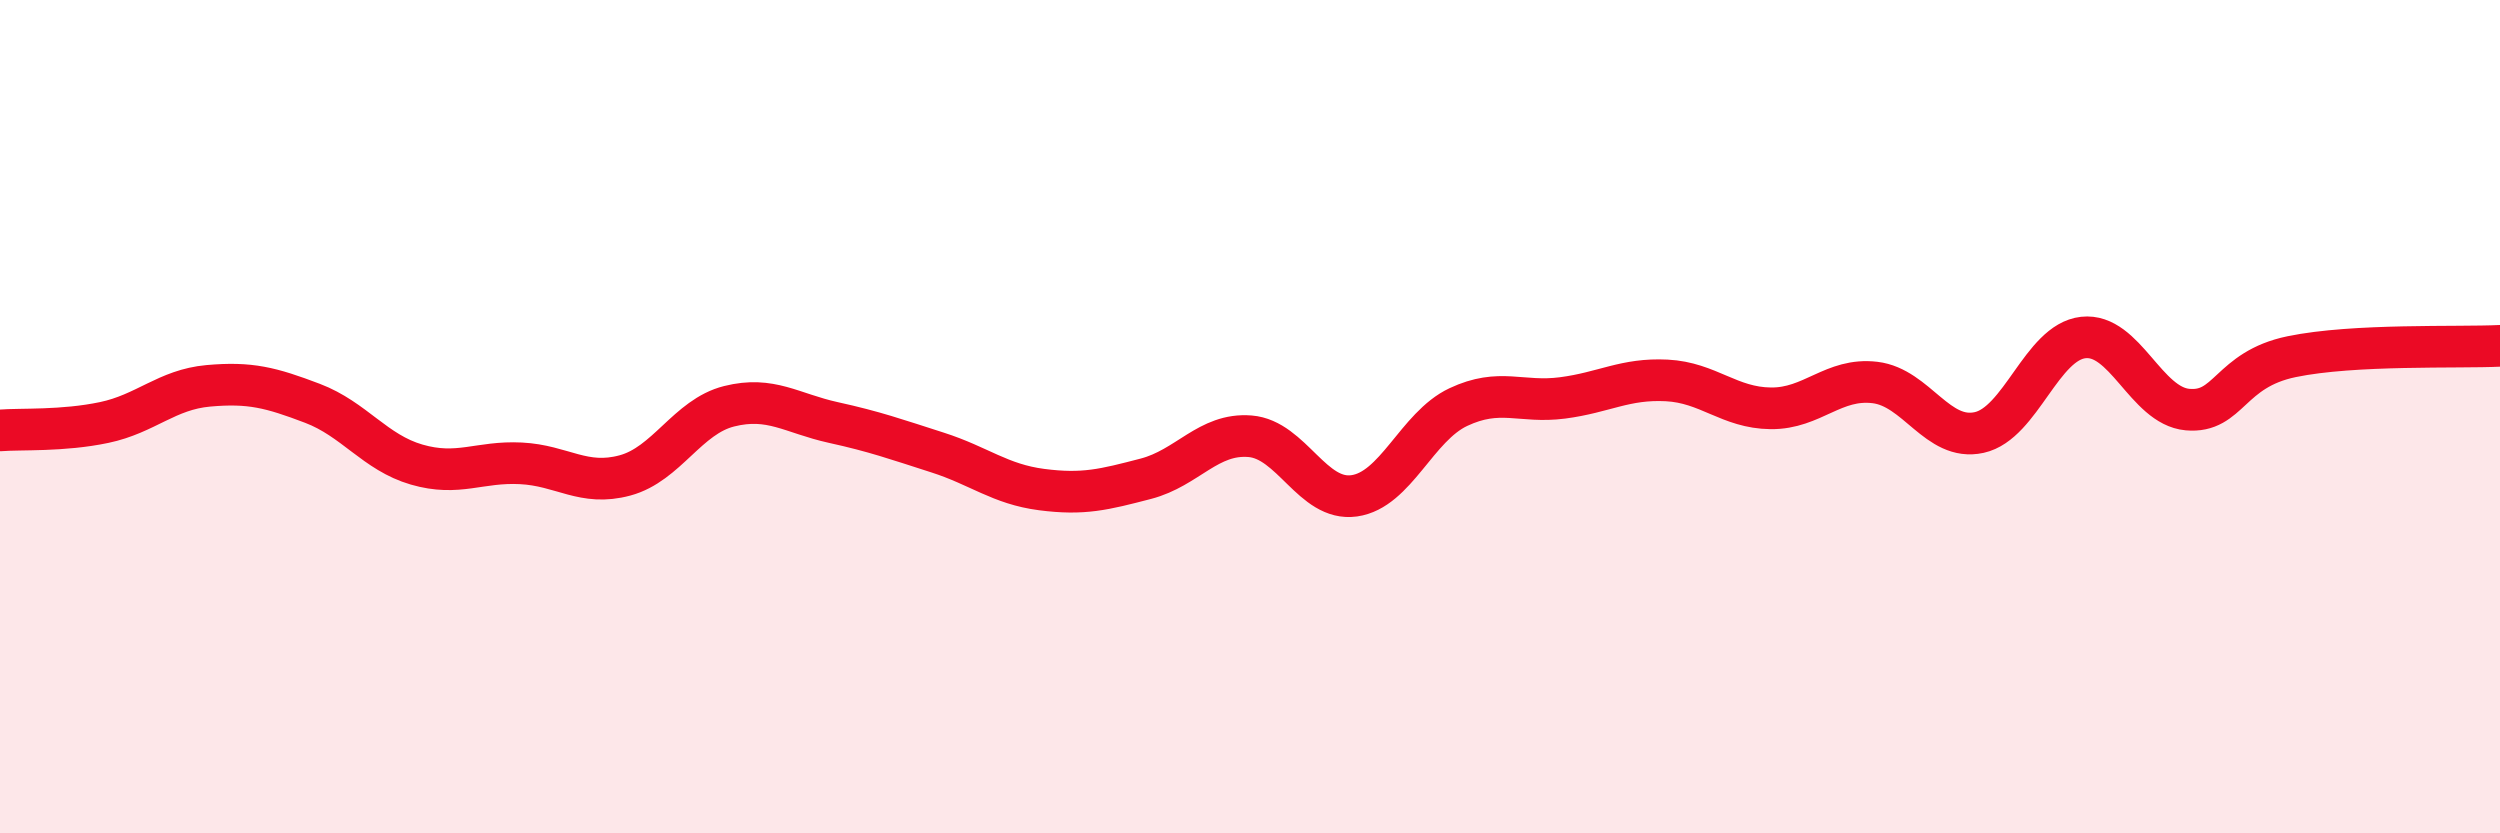
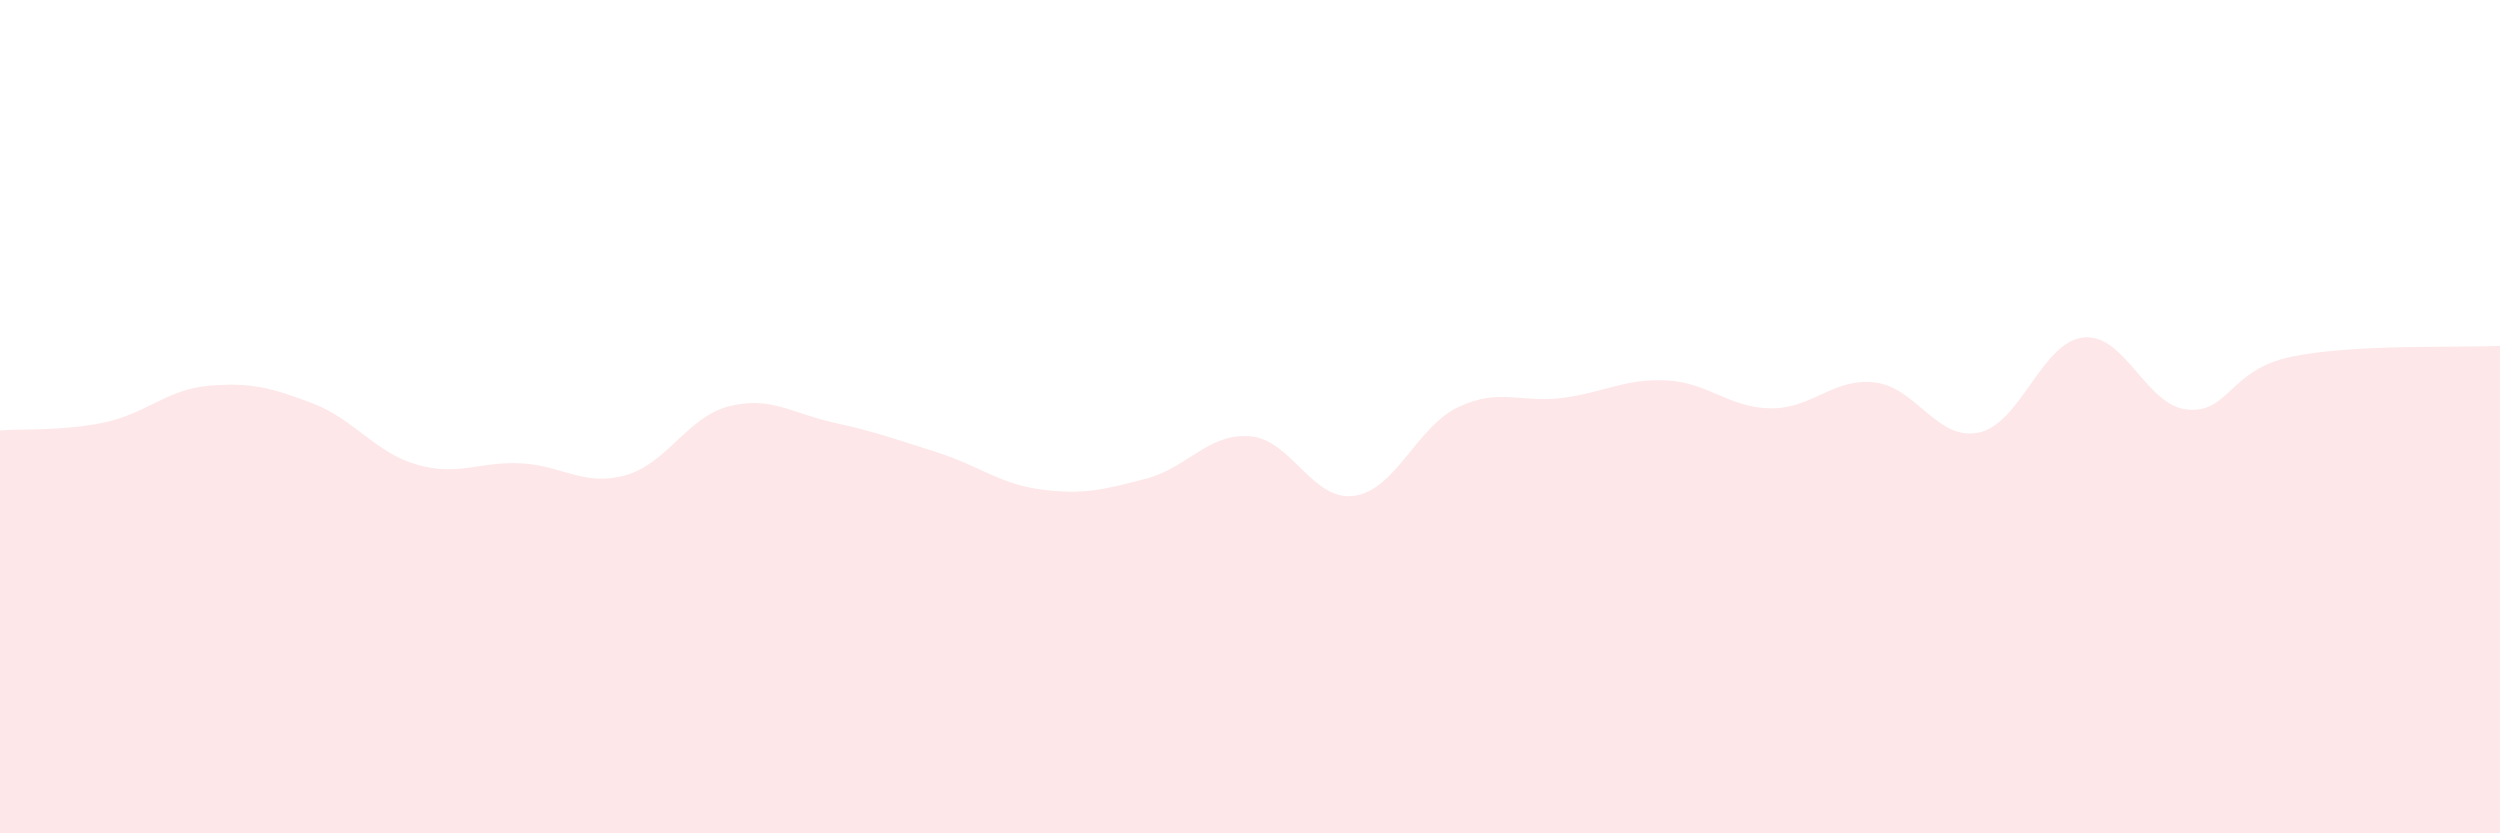
<svg xmlns="http://www.w3.org/2000/svg" width="60" height="20" viewBox="0 0 60 20">
  <path d="M 0,10.33 C 0.5,10.29 1.5,10.35 2.5,10.14 C 3.5,9.93 4,9.35 5,9.26 C 6,9.17 6.5,9.3 7.5,9.68 C 8.5,10.06 9,10.86 10,11.15 C 11,11.44 11.5,11.07 12.5,11.12 C 13.5,11.17 14,11.68 15,11.41 C 16,11.14 16.5,10 17.5,9.75 C 18.5,9.5 19,9.92 20,10.14 C 21,10.36 21.5,10.54 22.5,10.86 C 23.5,11.18 24,11.62 25,11.75 C 26,11.88 26.5,11.75 27.5,11.49 C 28.5,11.23 29,10.39 30,10.47 C 31,10.55 31.5,12.04 32.5,11.9 C 33.5,11.76 34,10.24 35,9.77 C 36,9.3 36.5,9.68 37.5,9.55 C 38.5,9.42 39,9.08 40,9.13 C 41,9.18 41.5,9.79 42.5,9.8 C 43.5,9.81 44,9.06 45,9.18 C 46,9.3 46.5,10.6 47.5,10.38 C 48.5,10.16 49,8.21 50,8.1 C 51,7.99 51.5,9.74 52.5,9.83 C 53.5,9.92 53.5,8.87 55,8.56 C 56.5,8.25 59,8.35 60,8.3L60 20L0 20Z" fill="#EB0A25" opacity="0.1" stroke-linecap="round" stroke-linejoin="round" />
-   <path d="M 0,10.33 C 0.5,10.29 1.5,10.35 2.5,10.14 C 3.5,9.93 4,9.35 5,9.26 C 6,9.17 6.5,9.3 7.5,9.68 C 8.5,10.06 9,10.86 10,11.15 C 11,11.44 11.5,11.07 12.5,11.12 C 13.5,11.17 14,11.68 15,11.41 C 16,11.14 16.5,10 17.5,9.75 C 18.5,9.5 19,9.92 20,10.14 C 21,10.36 21.5,10.54 22.5,10.86 C 23.5,11.18 24,11.62 25,11.75 C 26,11.88 26.5,11.75 27.5,11.49 C 28.5,11.23 29,10.39 30,10.47 C 31,10.55 31.5,12.04 32.5,11.9 C 33.5,11.76 34,10.24 35,9.77 C 36,9.3 36.5,9.68 37.5,9.55 C 38.5,9.42 39,9.08 40,9.13 C 41,9.18 41.5,9.79 42.5,9.8 C 43.5,9.81 44,9.06 45,9.18 C 46,9.3 46.5,10.6 47.5,10.38 C 48.5,10.16 49,8.21 50,8.1 C 51,7.99 51.5,9.74 52.5,9.83 C 53.5,9.92 53.5,8.87 55,8.56 C 56.5,8.25 59,8.35 60,8.3" stroke="#EB0A25" stroke-width="1" fill="none" stroke-linecap="round" stroke-linejoin="round" />
</svg>